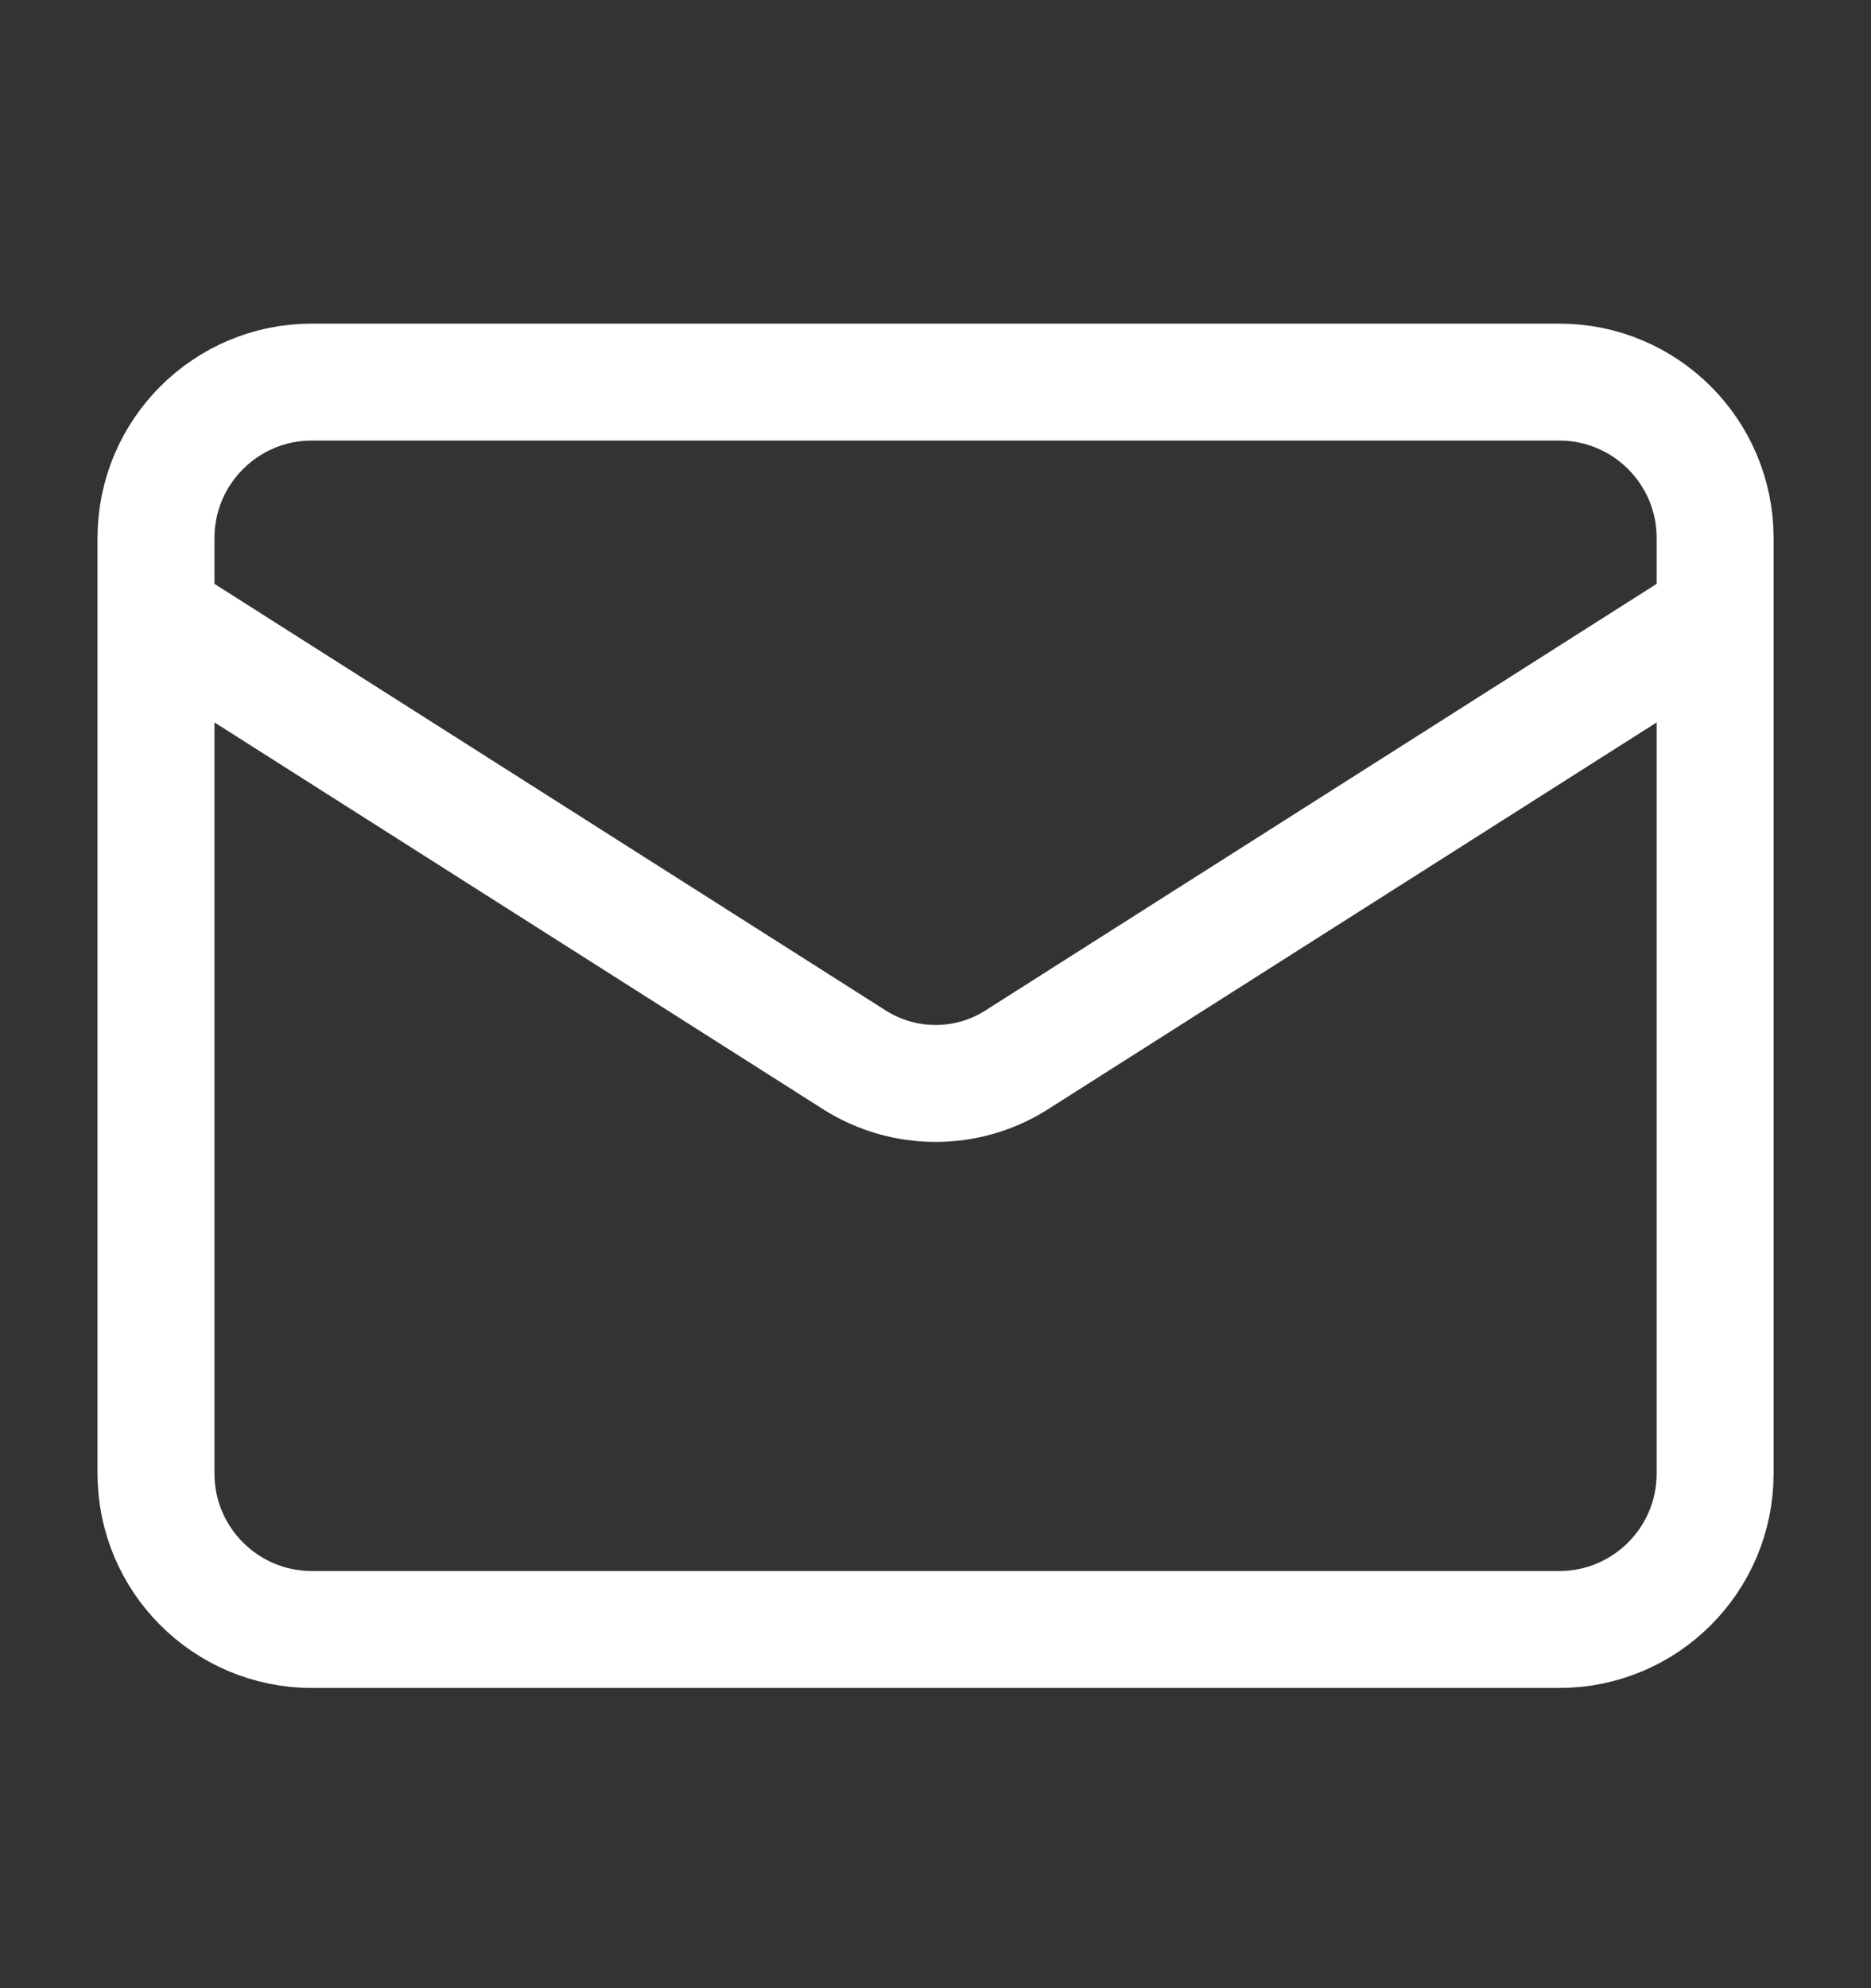
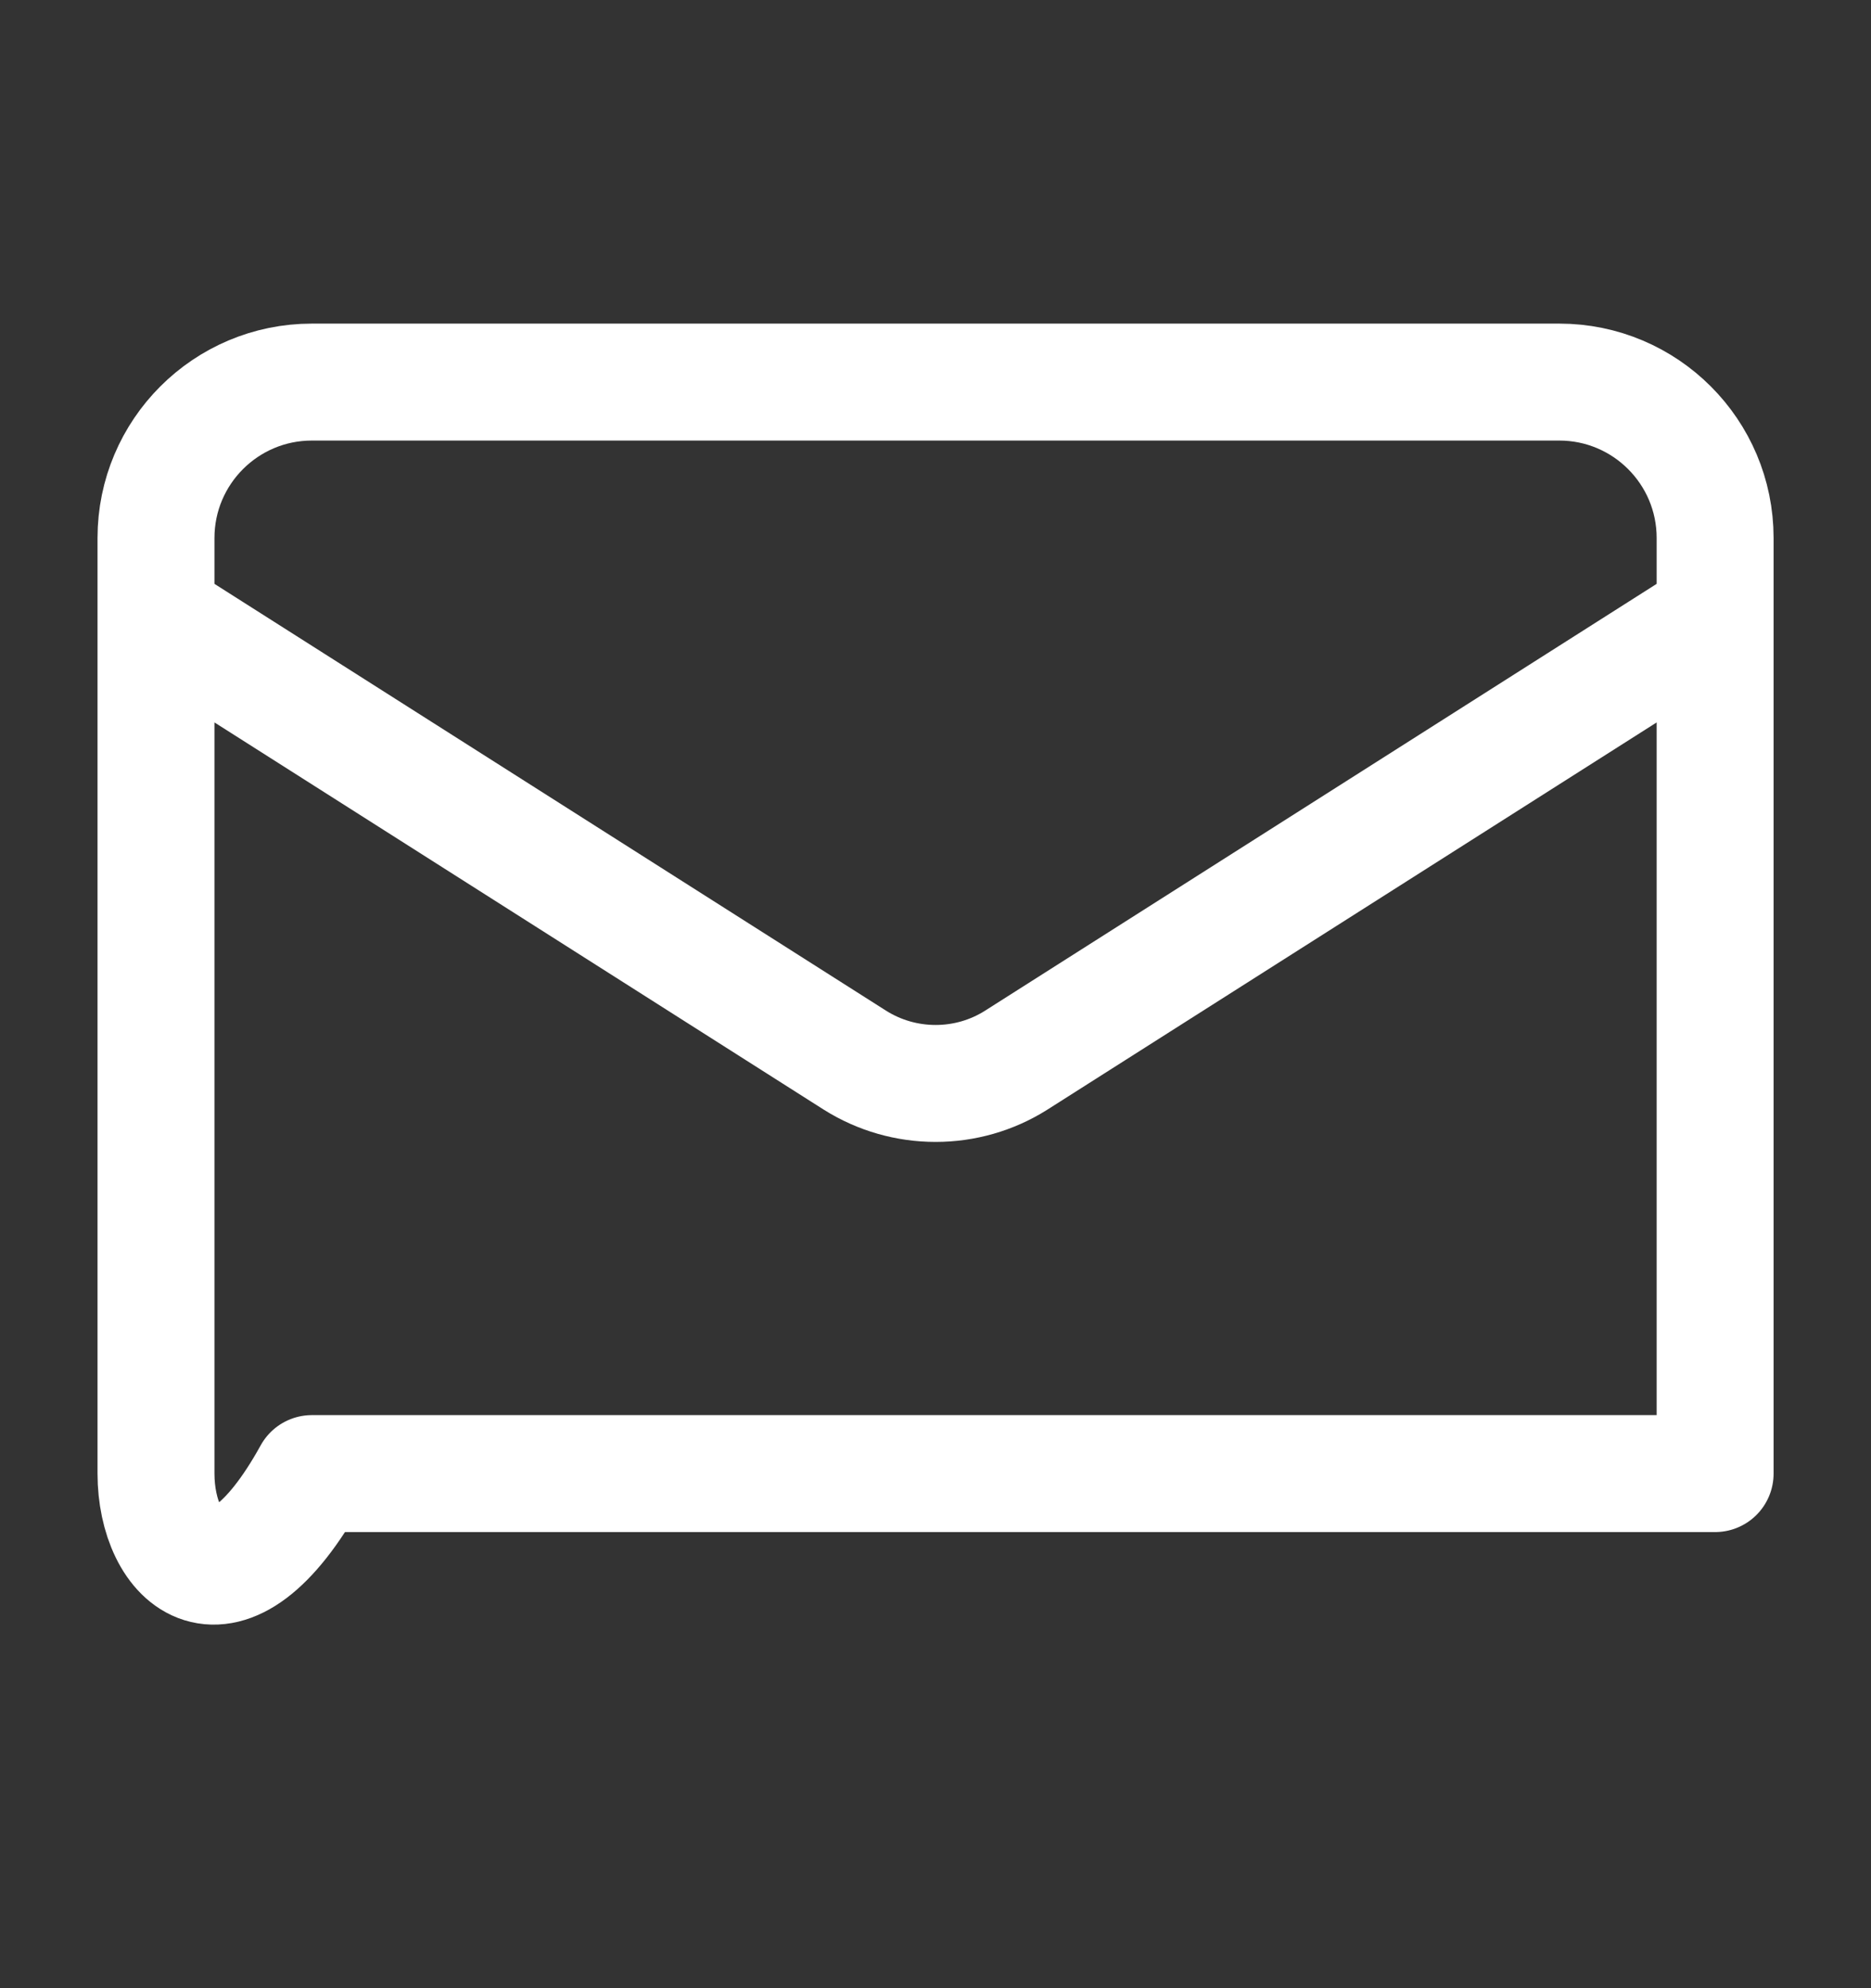
<svg xmlns="http://www.w3.org/2000/svg" width="16" height="17" viewBox="0 0 16 17" fill="none">
  <rect x="0" y="0" width="16" height="17" fill="#333333" stroke="none" />
-   <path d="M14.667 5.267L8.687 9.067C8.482 9.196 8.244 9.264 8.001 9.264C7.758 9.264 7.52 9.196 7.314 9.067L1.334 5.267M2.667 3.267H13.334C14.07 3.267 14.667 3.864 14.667 4.6V12.6C14.667 13.336 14.07 13.933 13.334 13.933H2.667C1.931 13.933 1.334 13.336 1.334 12.6V4.6C1.334 3.864 1.931 3.267 2.667 3.267Z" stroke="white" stroke-linecap="round" stroke-linejoin="round" />
+   <path d="M14.667 5.267L8.687 9.067C8.482 9.196 8.244 9.264 8.001 9.264C7.758 9.264 7.52 9.196 7.314 9.067L1.334 5.267M2.667 3.267H13.334C14.07 3.267 14.667 3.864 14.667 4.6V12.6H2.667C1.931 13.933 1.334 13.336 1.334 12.6V4.6C1.334 3.864 1.931 3.267 2.667 3.267Z" stroke="white" stroke-linecap="round" stroke-linejoin="round" />
</svg>